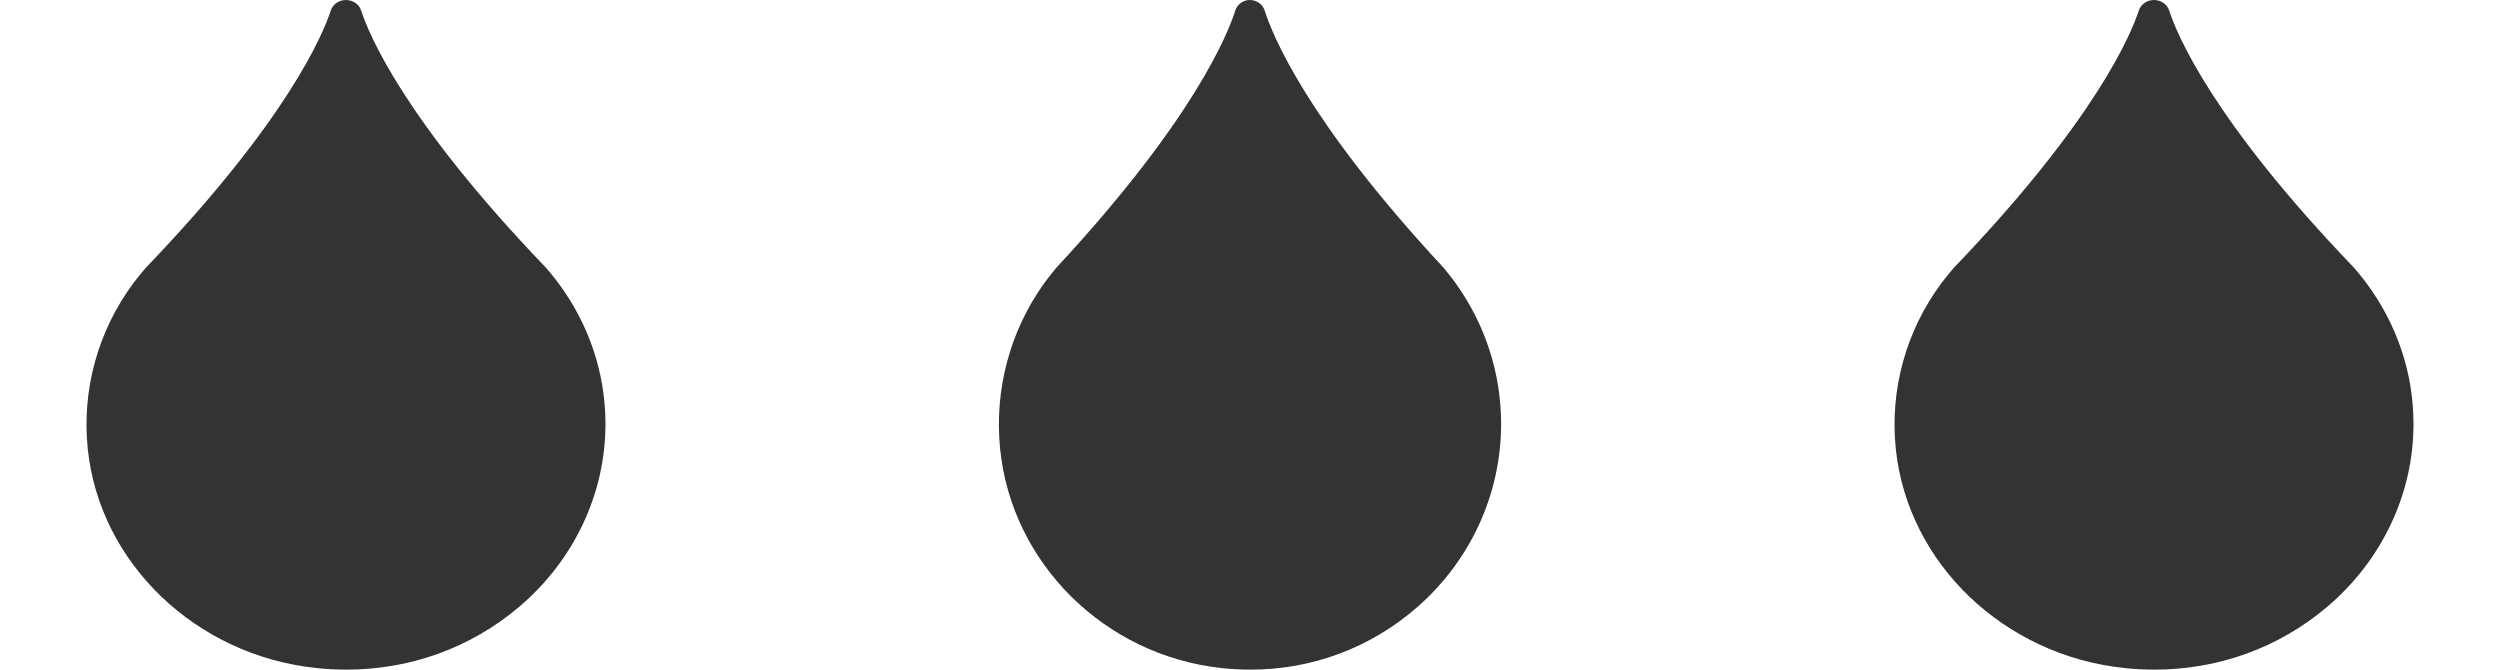
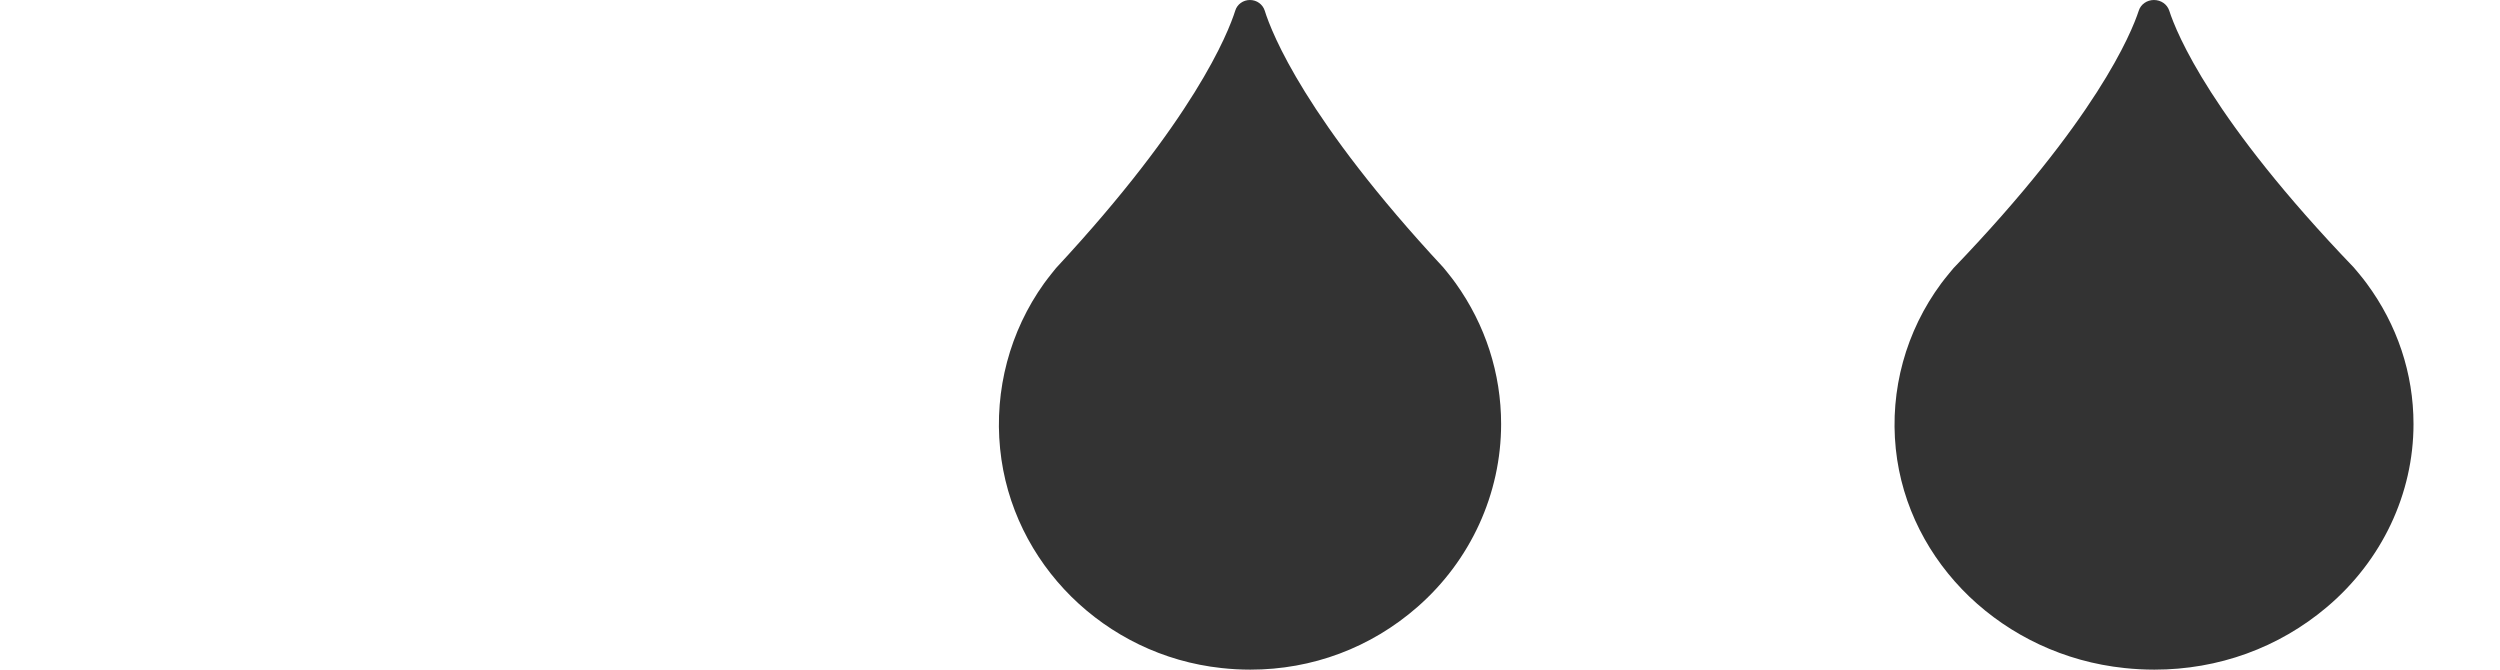
<svg xmlns="http://www.w3.org/2000/svg" width="112" height="30" viewBox="0 0 112 30" fill="none">
  <g clip-path="url(#clip0)">
-     <path d="M25.026 12.696C24.855 12.456 24.475 12.012 24.449 11.982C18.09 5.364 16.511 1.5 16.181 0.474C16.086 0.192 15.813 0 15.496 0C15.186 0 14.907 0.192 14.818 0.474C14.482 1.5 12.903 5.364 6.518 12.012C6.518 12.012 6.144 12.456 5.967 12.696C4.382 14.838 3.659 17.472 3.931 20.106C4.198 22.674 5.409 24.984 7.229 26.73C9.048 28.47 11.47 29.646 14.178 29.928C14.628 29.976 15.072 30 15.516 30C18.381 30 21.089 29.022 23.251 27.192C25.711 25.11 27.125 22.122 27.125 18.996C27.125 16.728 26.396 14.55 25.026 12.696Z" fill="#333333" />
+     <path d="M25.026 12.696C24.855 12.456 24.475 12.012 24.449 11.982C18.09 5.364 16.511 1.5 16.181 0.474C16.086 0.192 15.813 0 15.496 0C15.186 0 14.907 0.192 14.818 0.474C14.482 1.5 12.903 5.364 6.518 12.012C6.518 12.012 6.144 12.456 5.967 12.696C4.382 14.838 3.659 17.472 3.931 20.106C4.198 22.674 5.409 24.984 7.229 26.73C9.048 28.47 11.47 29.646 14.178 29.928C18.381 30 21.089 29.022 23.251 27.192C25.711 25.11 27.125 22.122 27.125 18.996C27.125 16.728 26.396 14.55 25.026 12.696Z" fill="#333333" />
  </g>
  <g clip-path="url(#clip1)">
    <path d="M106.026 12.696C105.855 12.456 105.475 12.012 105.449 11.982C99.09 5.364 97.511 1.5 97.181 0.474C97.086 0.192 96.814 0 96.496 0C96.186 0 95.907 0.192 95.818 0.474C95.482 1.5 93.903 5.364 87.518 12.012C87.518 12.012 87.144 12.456 86.967 12.696C85.382 14.838 84.659 17.472 84.931 20.106C85.198 22.674 86.409 24.984 88.228 26.73C90.048 28.47 92.47 29.646 95.178 29.928C95.628 29.976 96.072 30 96.516 30C99.382 30 102.089 29.022 104.251 27.192C106.711 25.11 108.125 22.122 108.125 18.996C108.125 16.728 107.396 14.55 106.026 12.696Z" fill="#333333" />
  </g>
  <g clip-path="url(#clip2)">
    <path d="M65.219 12.696C65.053 12.456 64.685 12.012 64.661 11.982C58.506 5.364 56.978 1.5 56.659 0.474C56.567 0.192 56.303 0 55.997 0C55.696 0 55.426 0.192 55.34 0.474C55.015 1.5 53.487 5.364 47.308 12.012C47.308 12.012 46.946 12.456 46.774 12.696C45.24 14.838 44.541 17.472 44.805 20.106C45.062 22.674 46.234 24.984 47.995 26.73C49.756 28.47 52.1 29.646 54.72 29.928C55.156 29.976 55.586 30 56.015 30C58.788 30 61.409 29.022 63.501 27.192C65.882 25.11 67.25 22.122 67.25 18.996C67.25 16.728 66.544 14.55 65.219 12.696Z" fill="#333333" />
  </g>
  <defs>
    <clipPath id="clip0">
-       <rect width="31" height="30" fill="white" />
-     </clipPath>
+       </clipPath>
    <clipPath id="clip1">
      <rect width="31" height="30" fill="white" transform="translate(81)" />
    </clipPath>
    <clipPath id="clip2">
      <rect width="30" height="30" fill="white" transform="translate(41)" />
    </clipPath>
  </defs>
</svg>